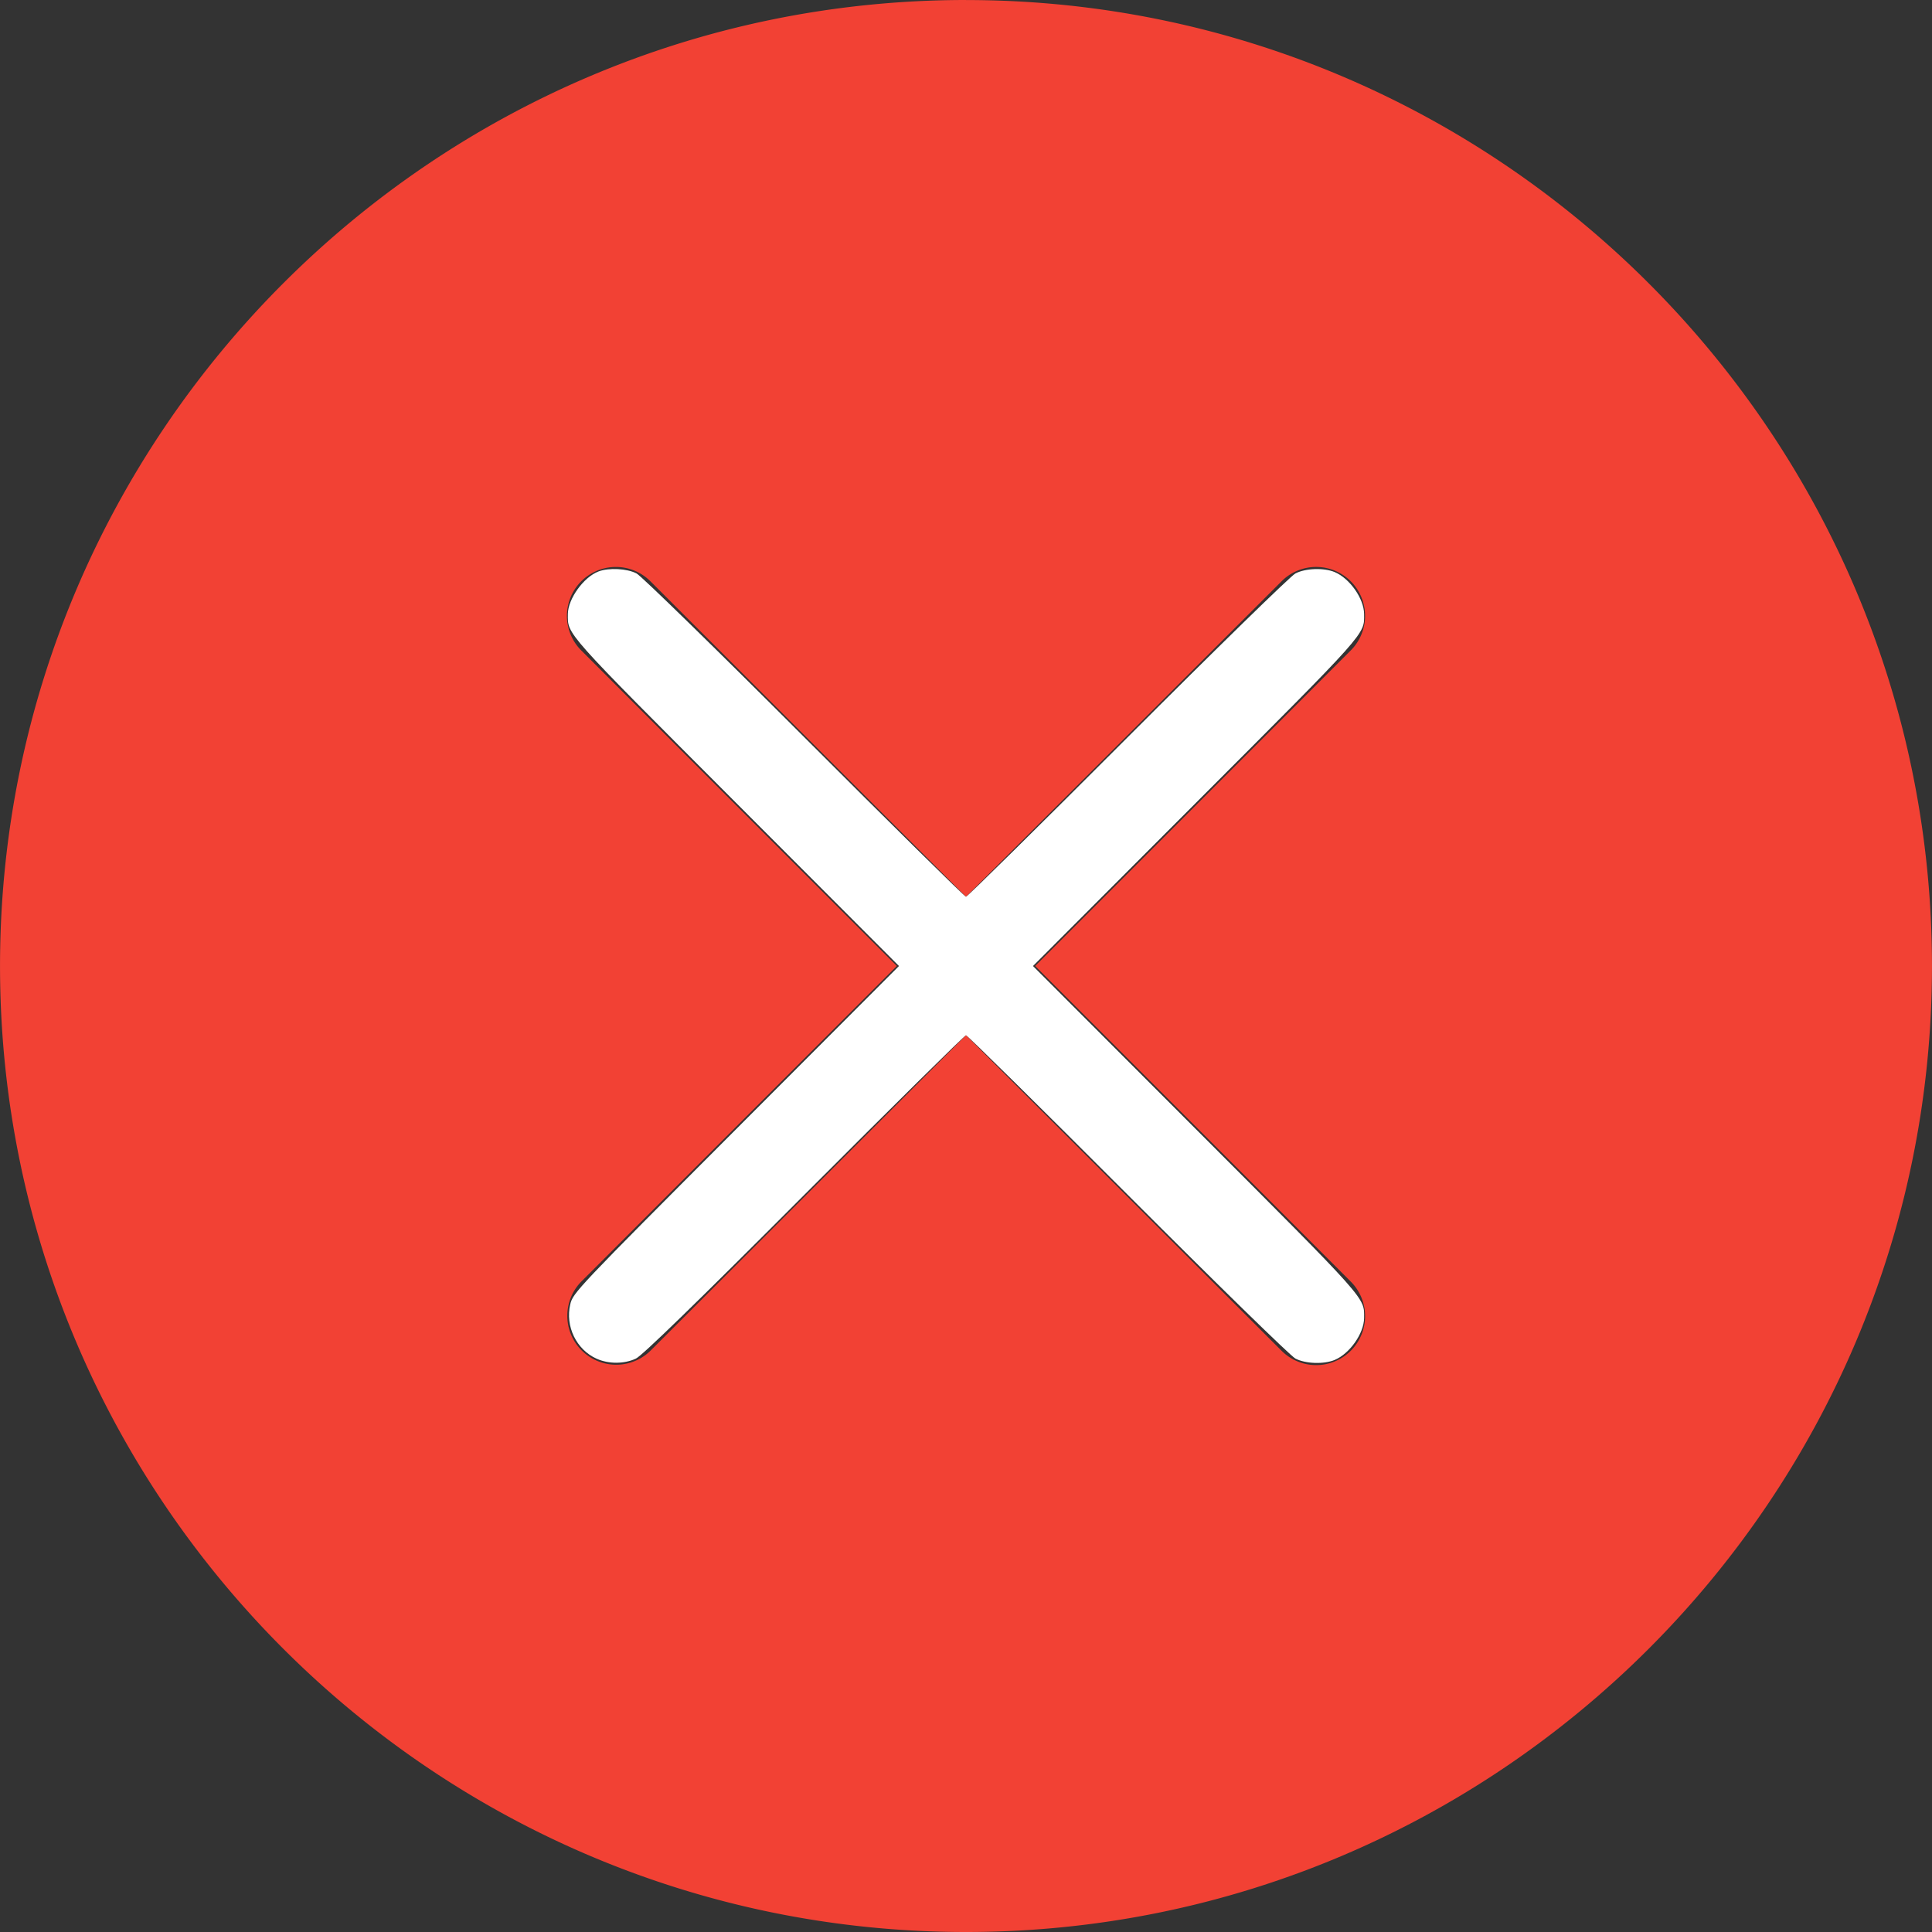
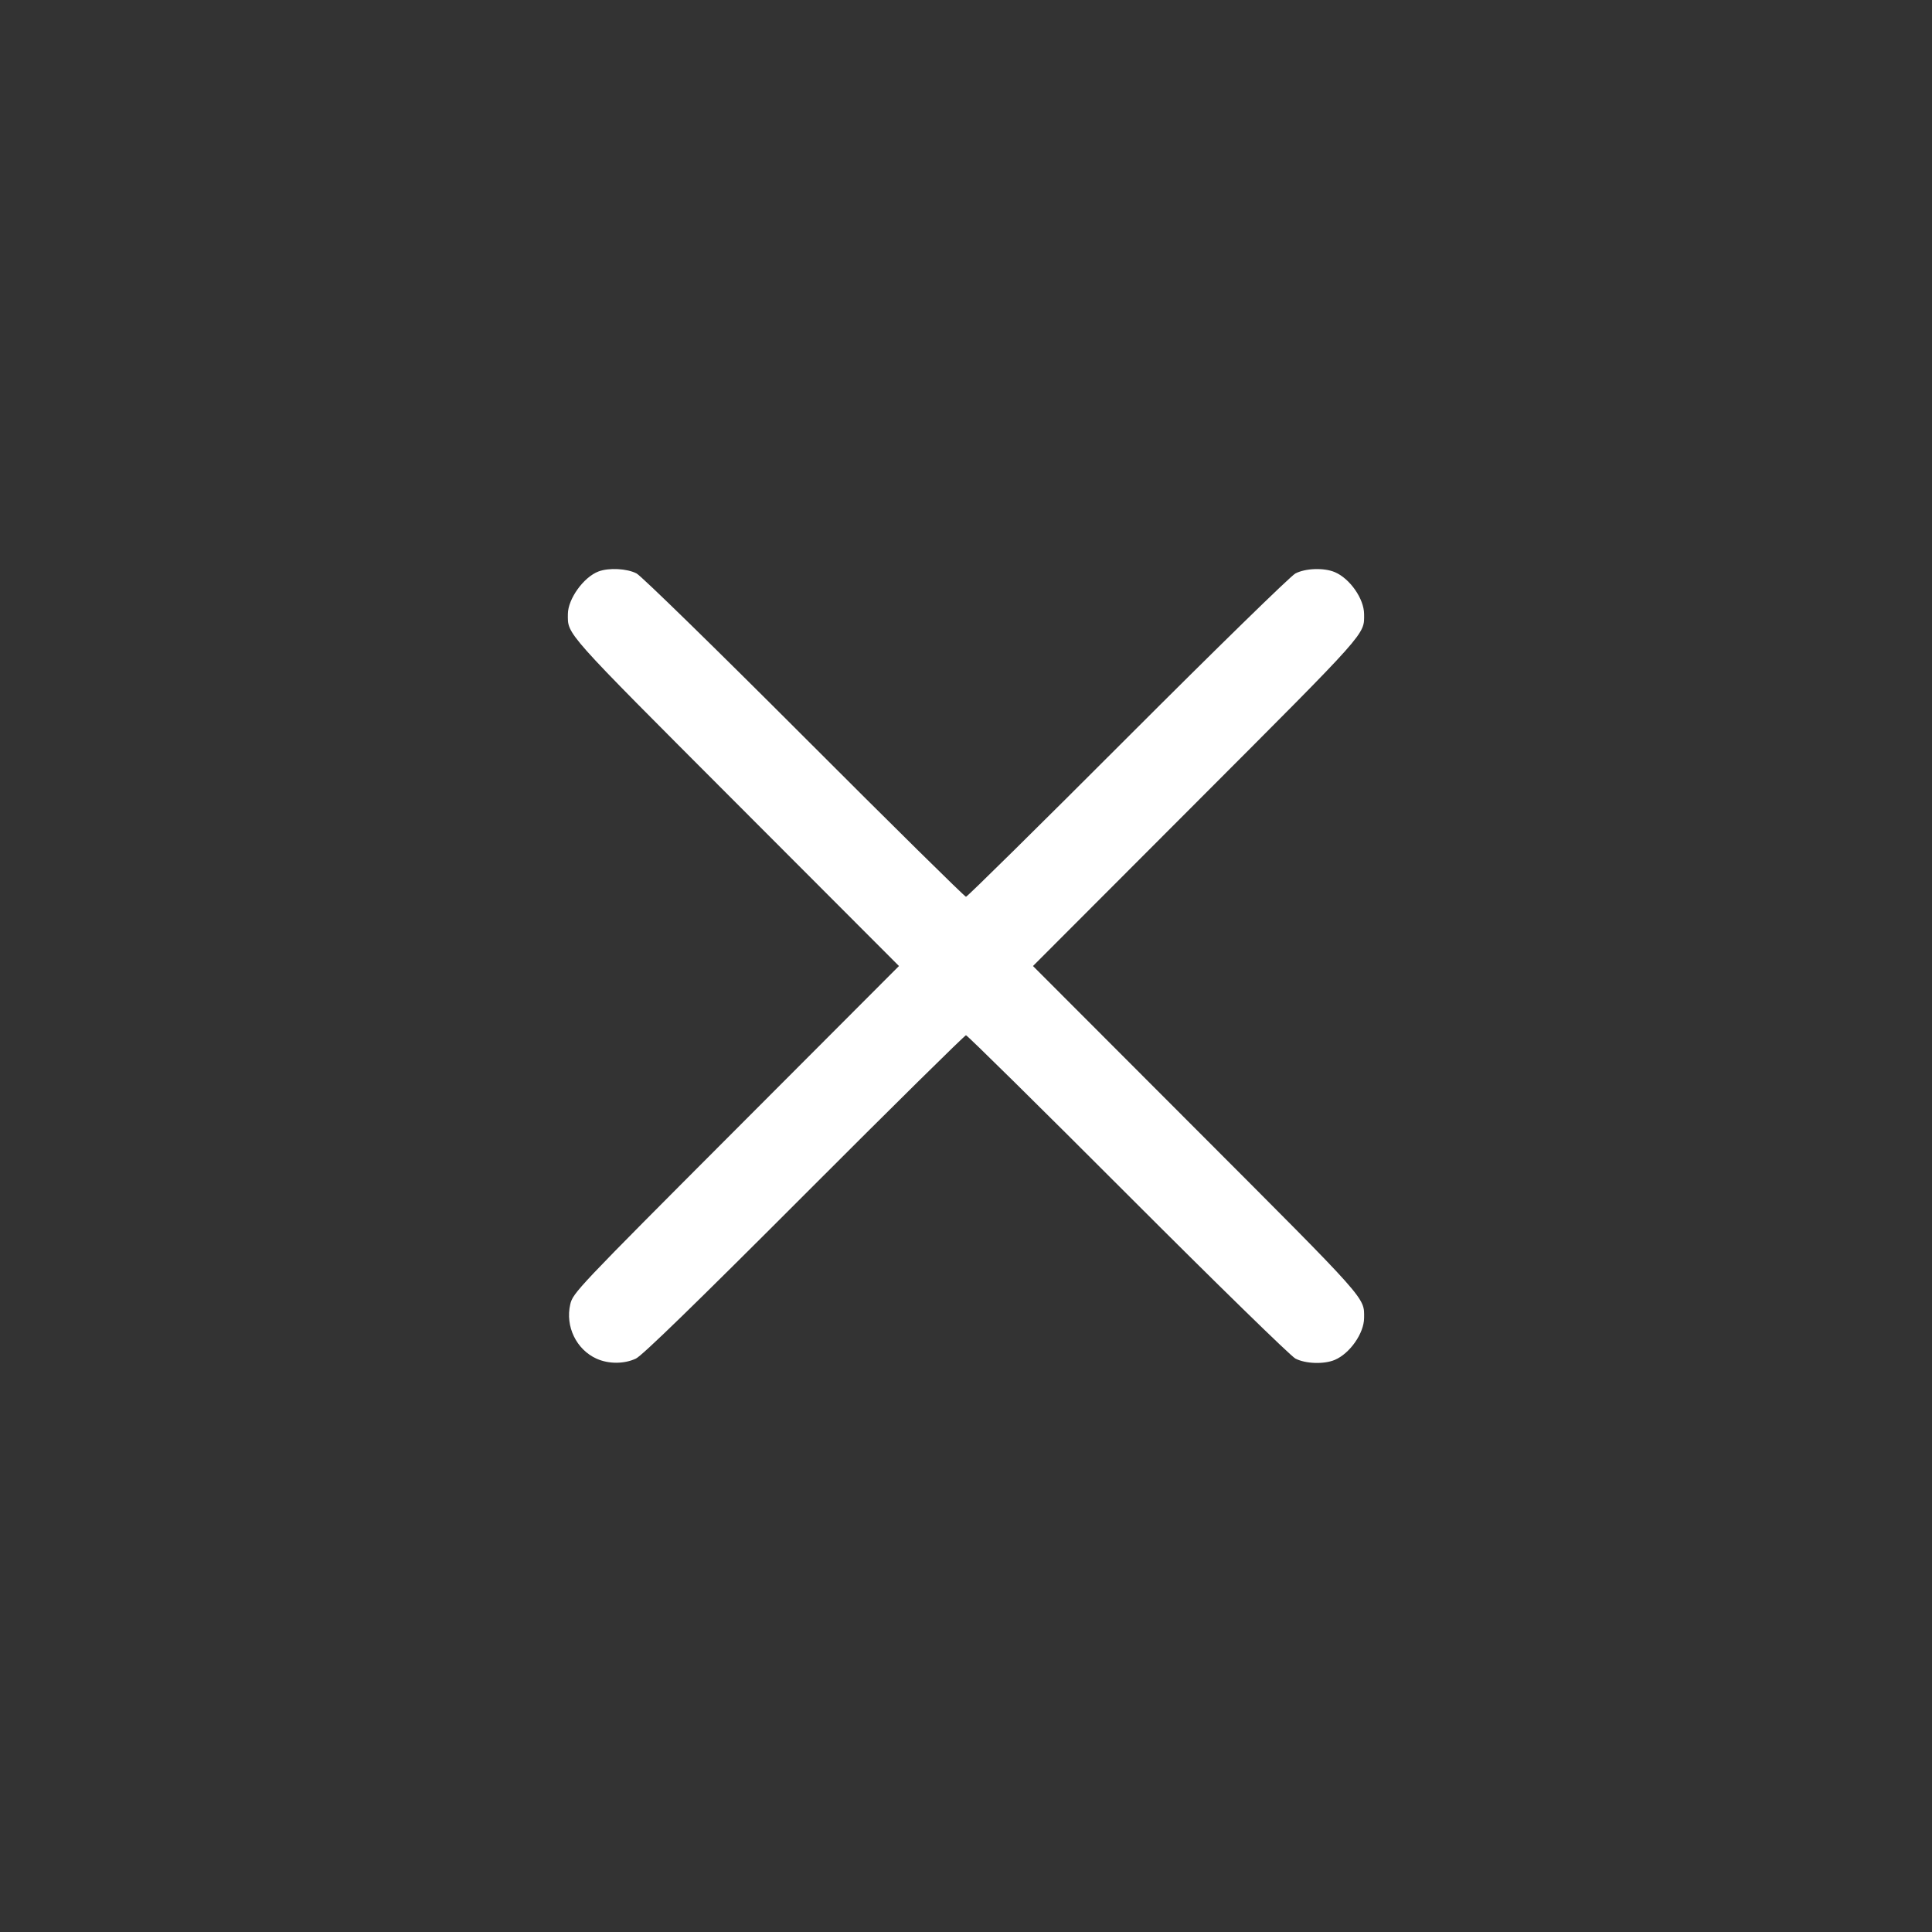
<svg xmlns="http://www.w3.org/2000/svg" viewBox="0 0 512 512" xml:space="preserve">
  <rect x="0" y="0" width="512" height="512" fill="#333333" stroke="none" />
-   <path d="M256 0C114.848 0 .006 114.85.006 256.007S114.846 512 256 512s255.994-114.839 255.994-255.993S397.153.011 256 .011zm101.962 172.373L274.327 256l83.635 83.628a12.965 12.965 0 1 1-18.327 18.344L256 274.33l-83.634 83.641a12.961 12.961 0 0 1-18.326-18.331L237.675 256l-83.634-83.626a12.959 12.959 0 1 1 18.323-18.331L256 237.67l83.635-83.628a12.96 12.96 0 0 1 18.326 18.331z" fill="#f24134" fill-rule="evenodd" />
  <path d="M158.08 360.06c-5.352-2.43-8.308-8.547-6.957-14.394.7-3.031 1.75-4.139 43.916-46.384l43.198-43.278-43.216-43.278c-45.85-45.917-44.558-44.465-44.528-50.007.022-4.018 4.183-9.792 8.129-11.279 2.743-1.034 7.557-.78 10.077.533 1.257.655 21.111 20.043 44.476 43.431 23.213 23.237 42.483 42.25 42.821 42.25s19.608-19.013 42.821-42.25c23.364-23.388 43.22-42.777 44.476-43.43 2.68-1.397 7.58-1.561 10.443-.351 3.985 1.684 7.741 7.053 7.763 11.096.03 5.542 1.323 4.09-44.53 50.009l-43.218 43.28 43.221 43.276c45.867 45.926 44.557 44.455 44.527 50.005-.022 4.043-3.778 9.412-7.763 11.096-2.862 1.21-7.763 1.045-10.443-.35-1.256-.656-21.11-20.044-44.476-43.432-23.213-23.237-42.483-42.249-42.82-42.249s-19.609 19.022-42.822 42.27c-28.704 28.747-42.989 42.637-44.653 43.418-3.11 1.459-7.252 1.466-10.442.017z" fill="#fff" />
</svg>